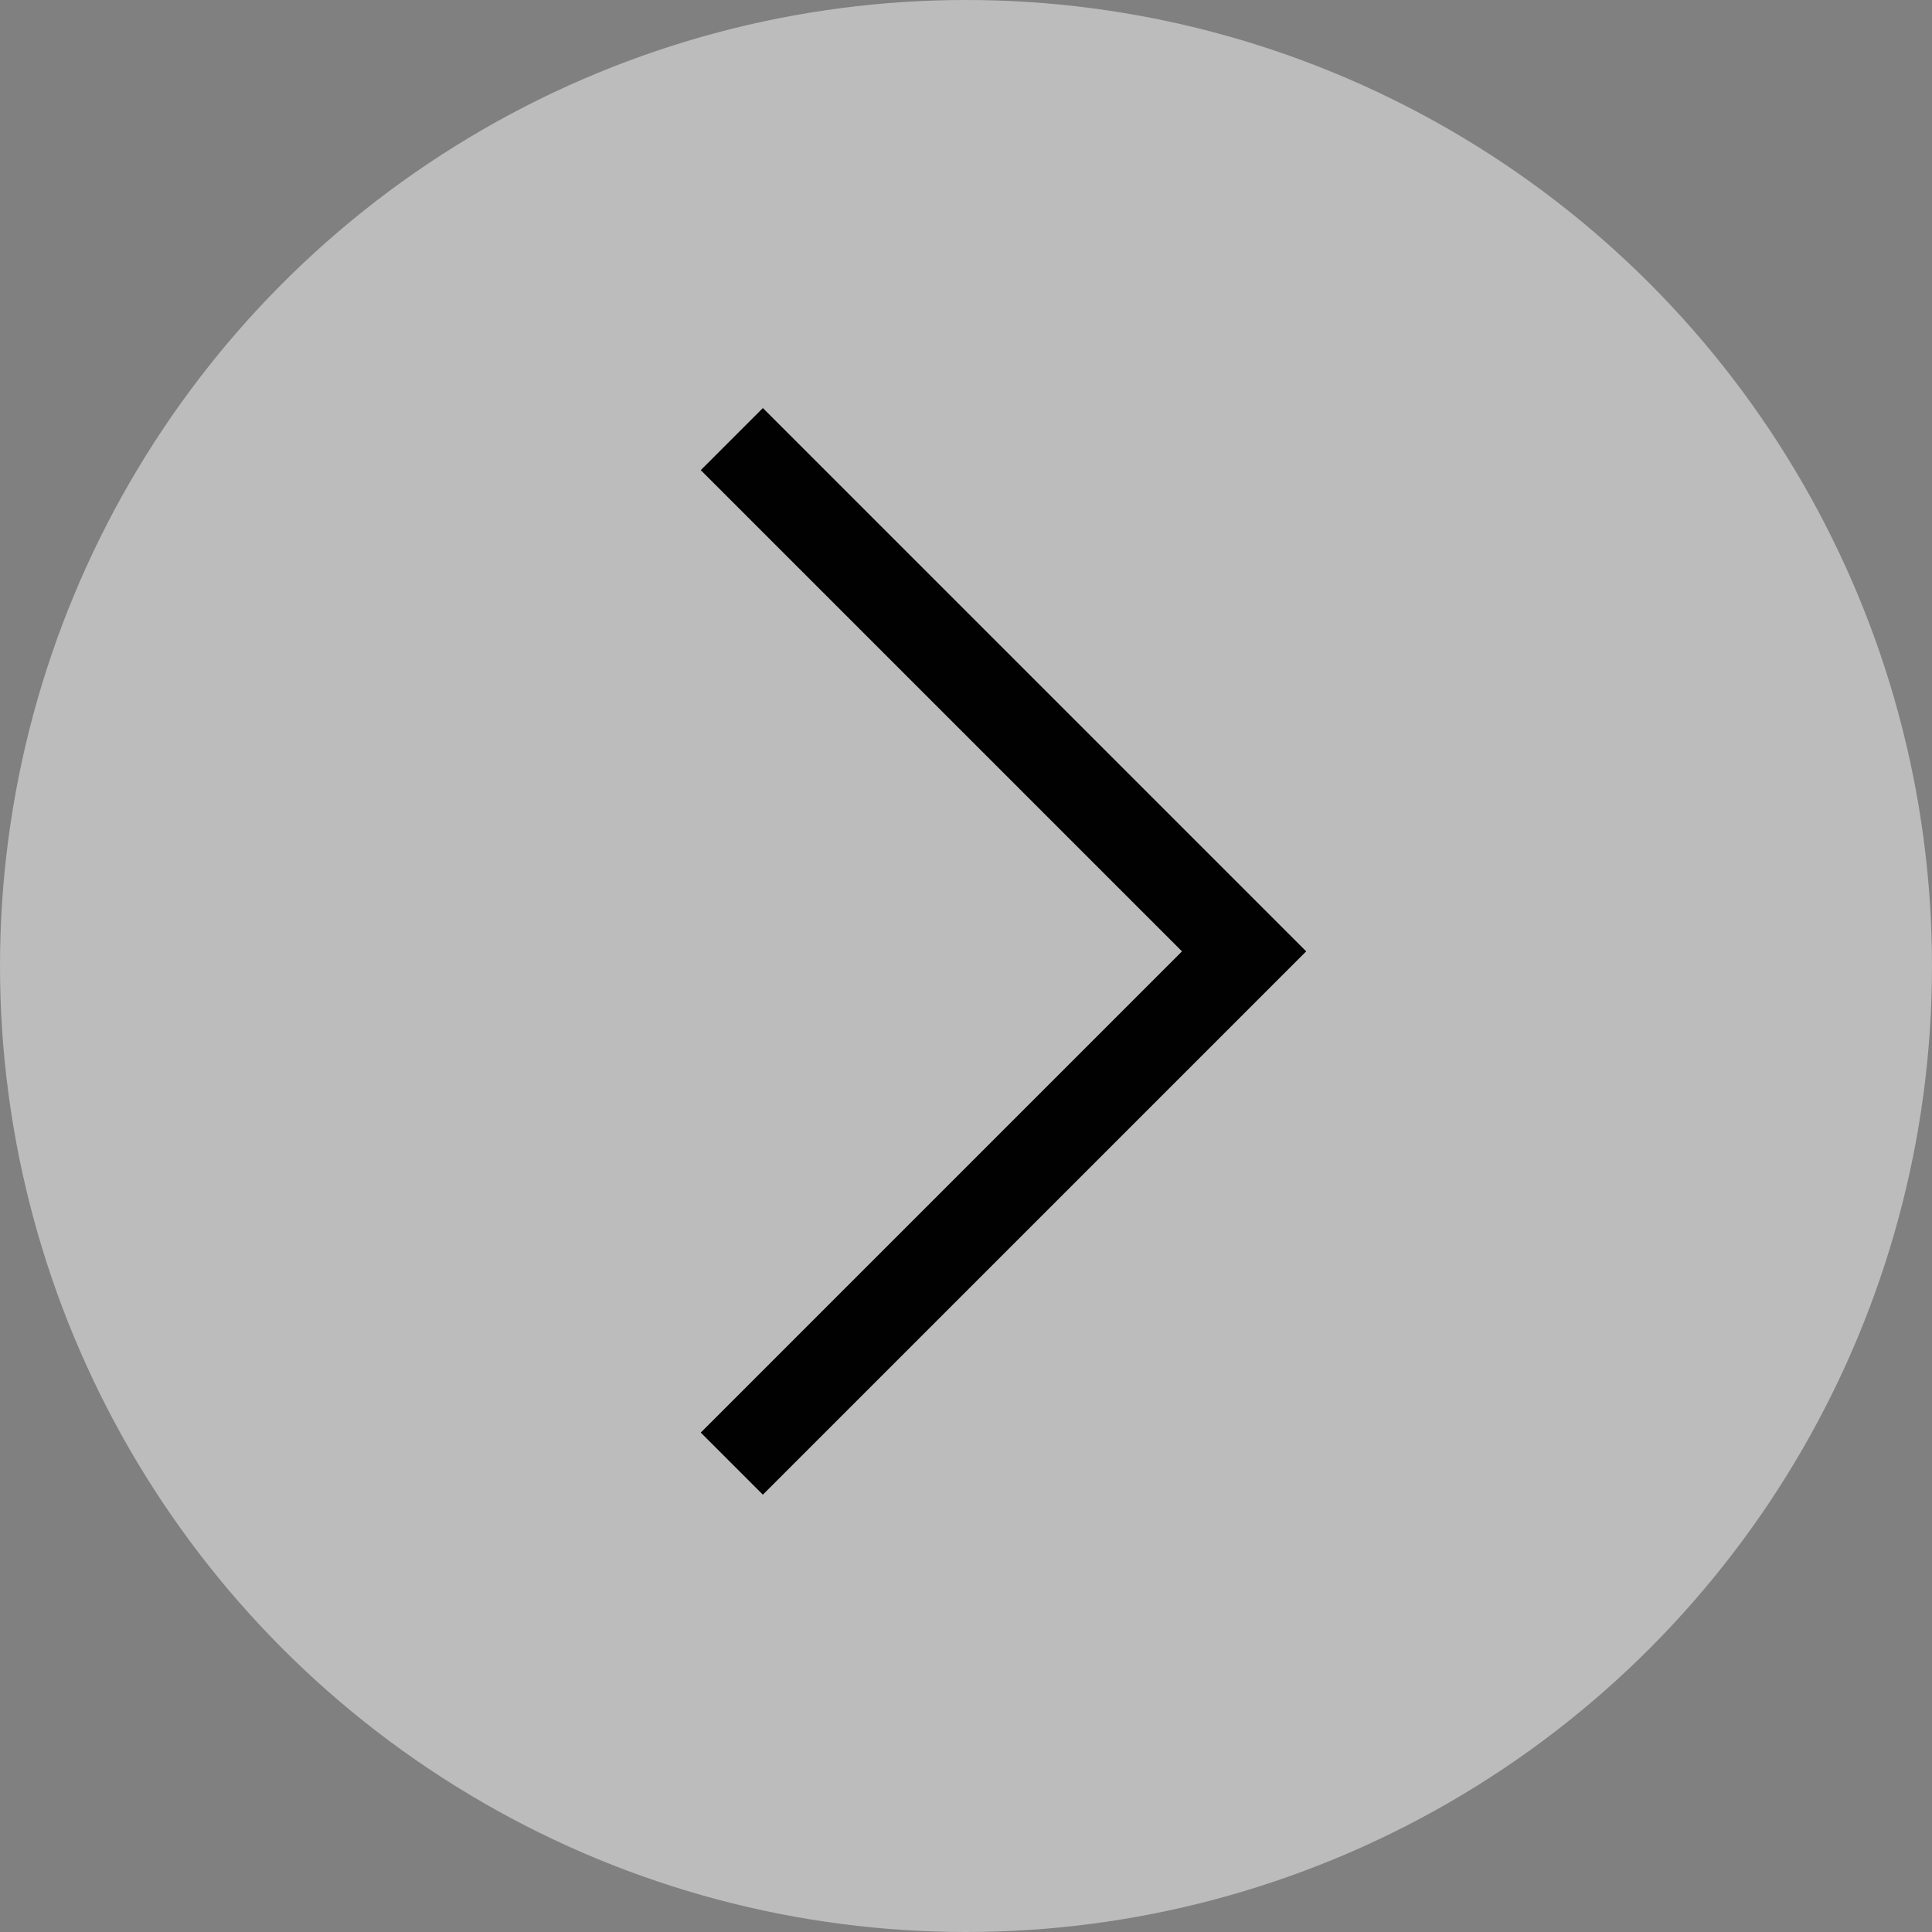
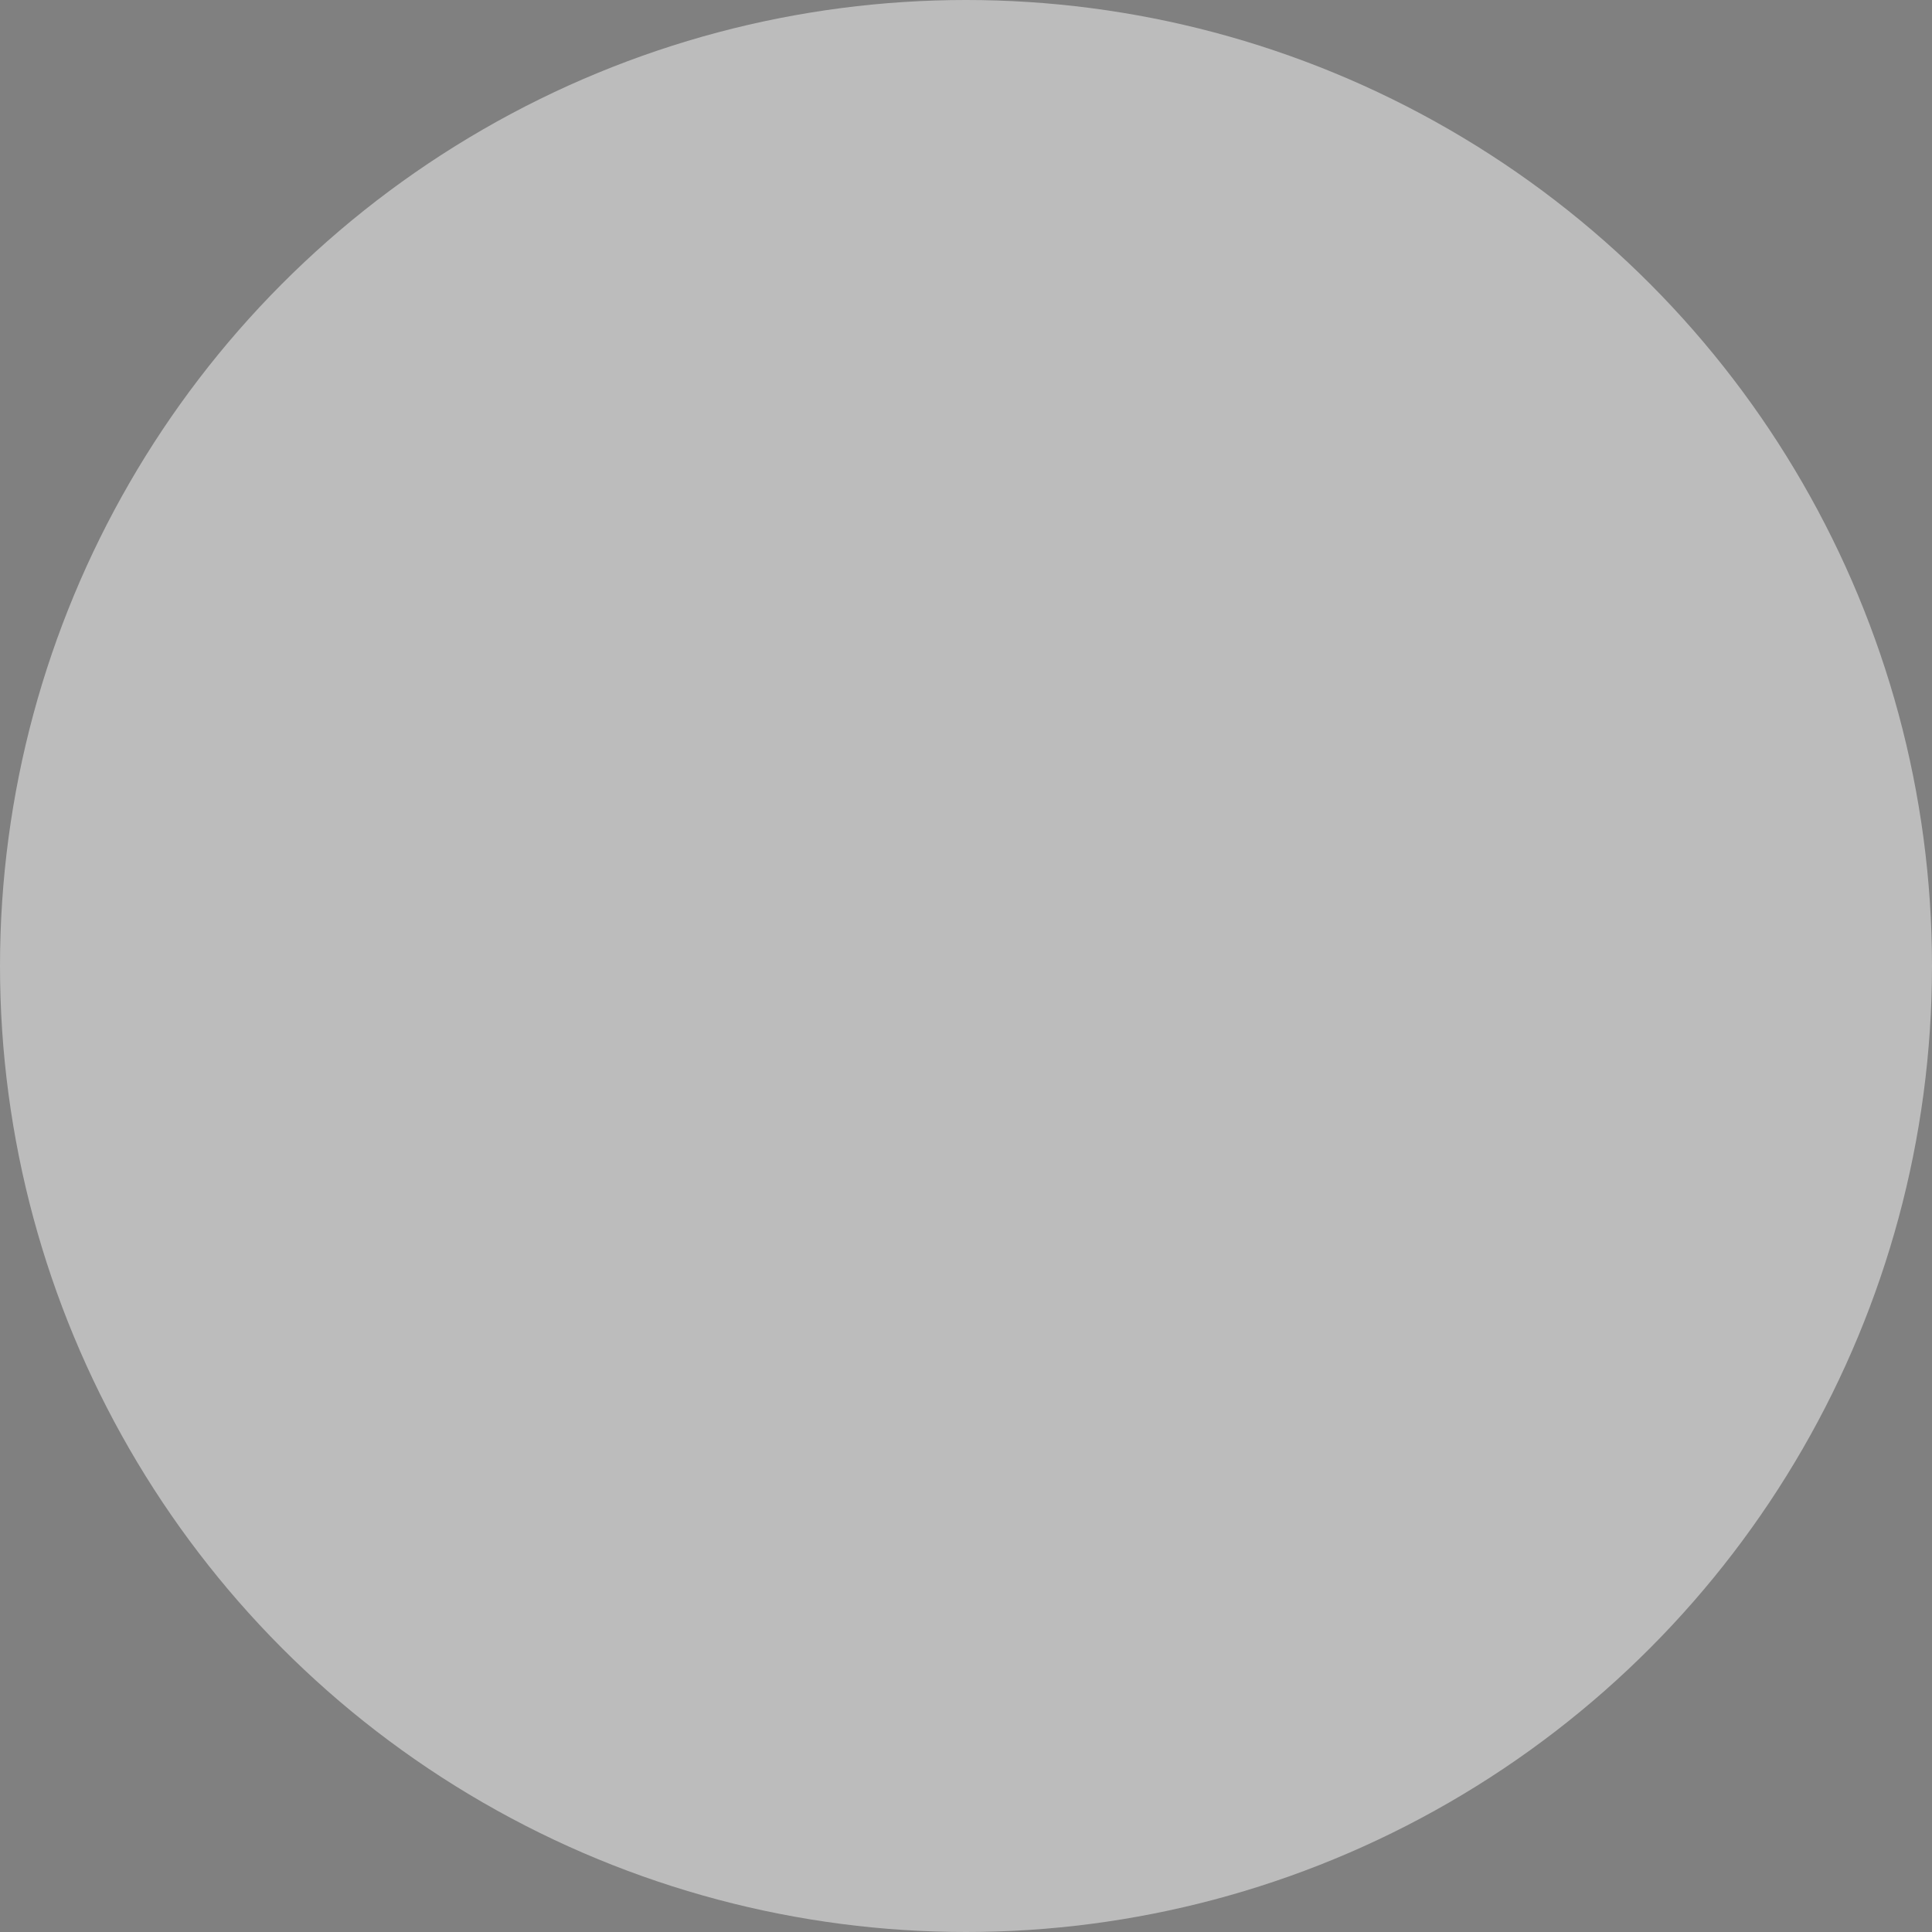
<svg xmlns="http://www.w3.org/2000/svg" viewBox="0 0 66 66">
  <rect x="0" y="0" width="66" height="66" fill="#808080" stroke="none" />
  <defs>
    <style>.cls-1{fill:#fff;fill-opacity:0.47;}.cls-2{fill:none;stroke:#010101;stroke-miterlimit:10;stroke-width:3px;}</style>
  </defs>
  <title>Asset 6</title>
  <g id="Layer_2" data-name="Layer 2">
    <g id="White">
      <circle class="cls-1" cx="33" cy="33" r="33" />
-       <polyline class="cls-2" points="25 15 42.5 32.5 25 50" />
    </g>
  </g>
</svg>